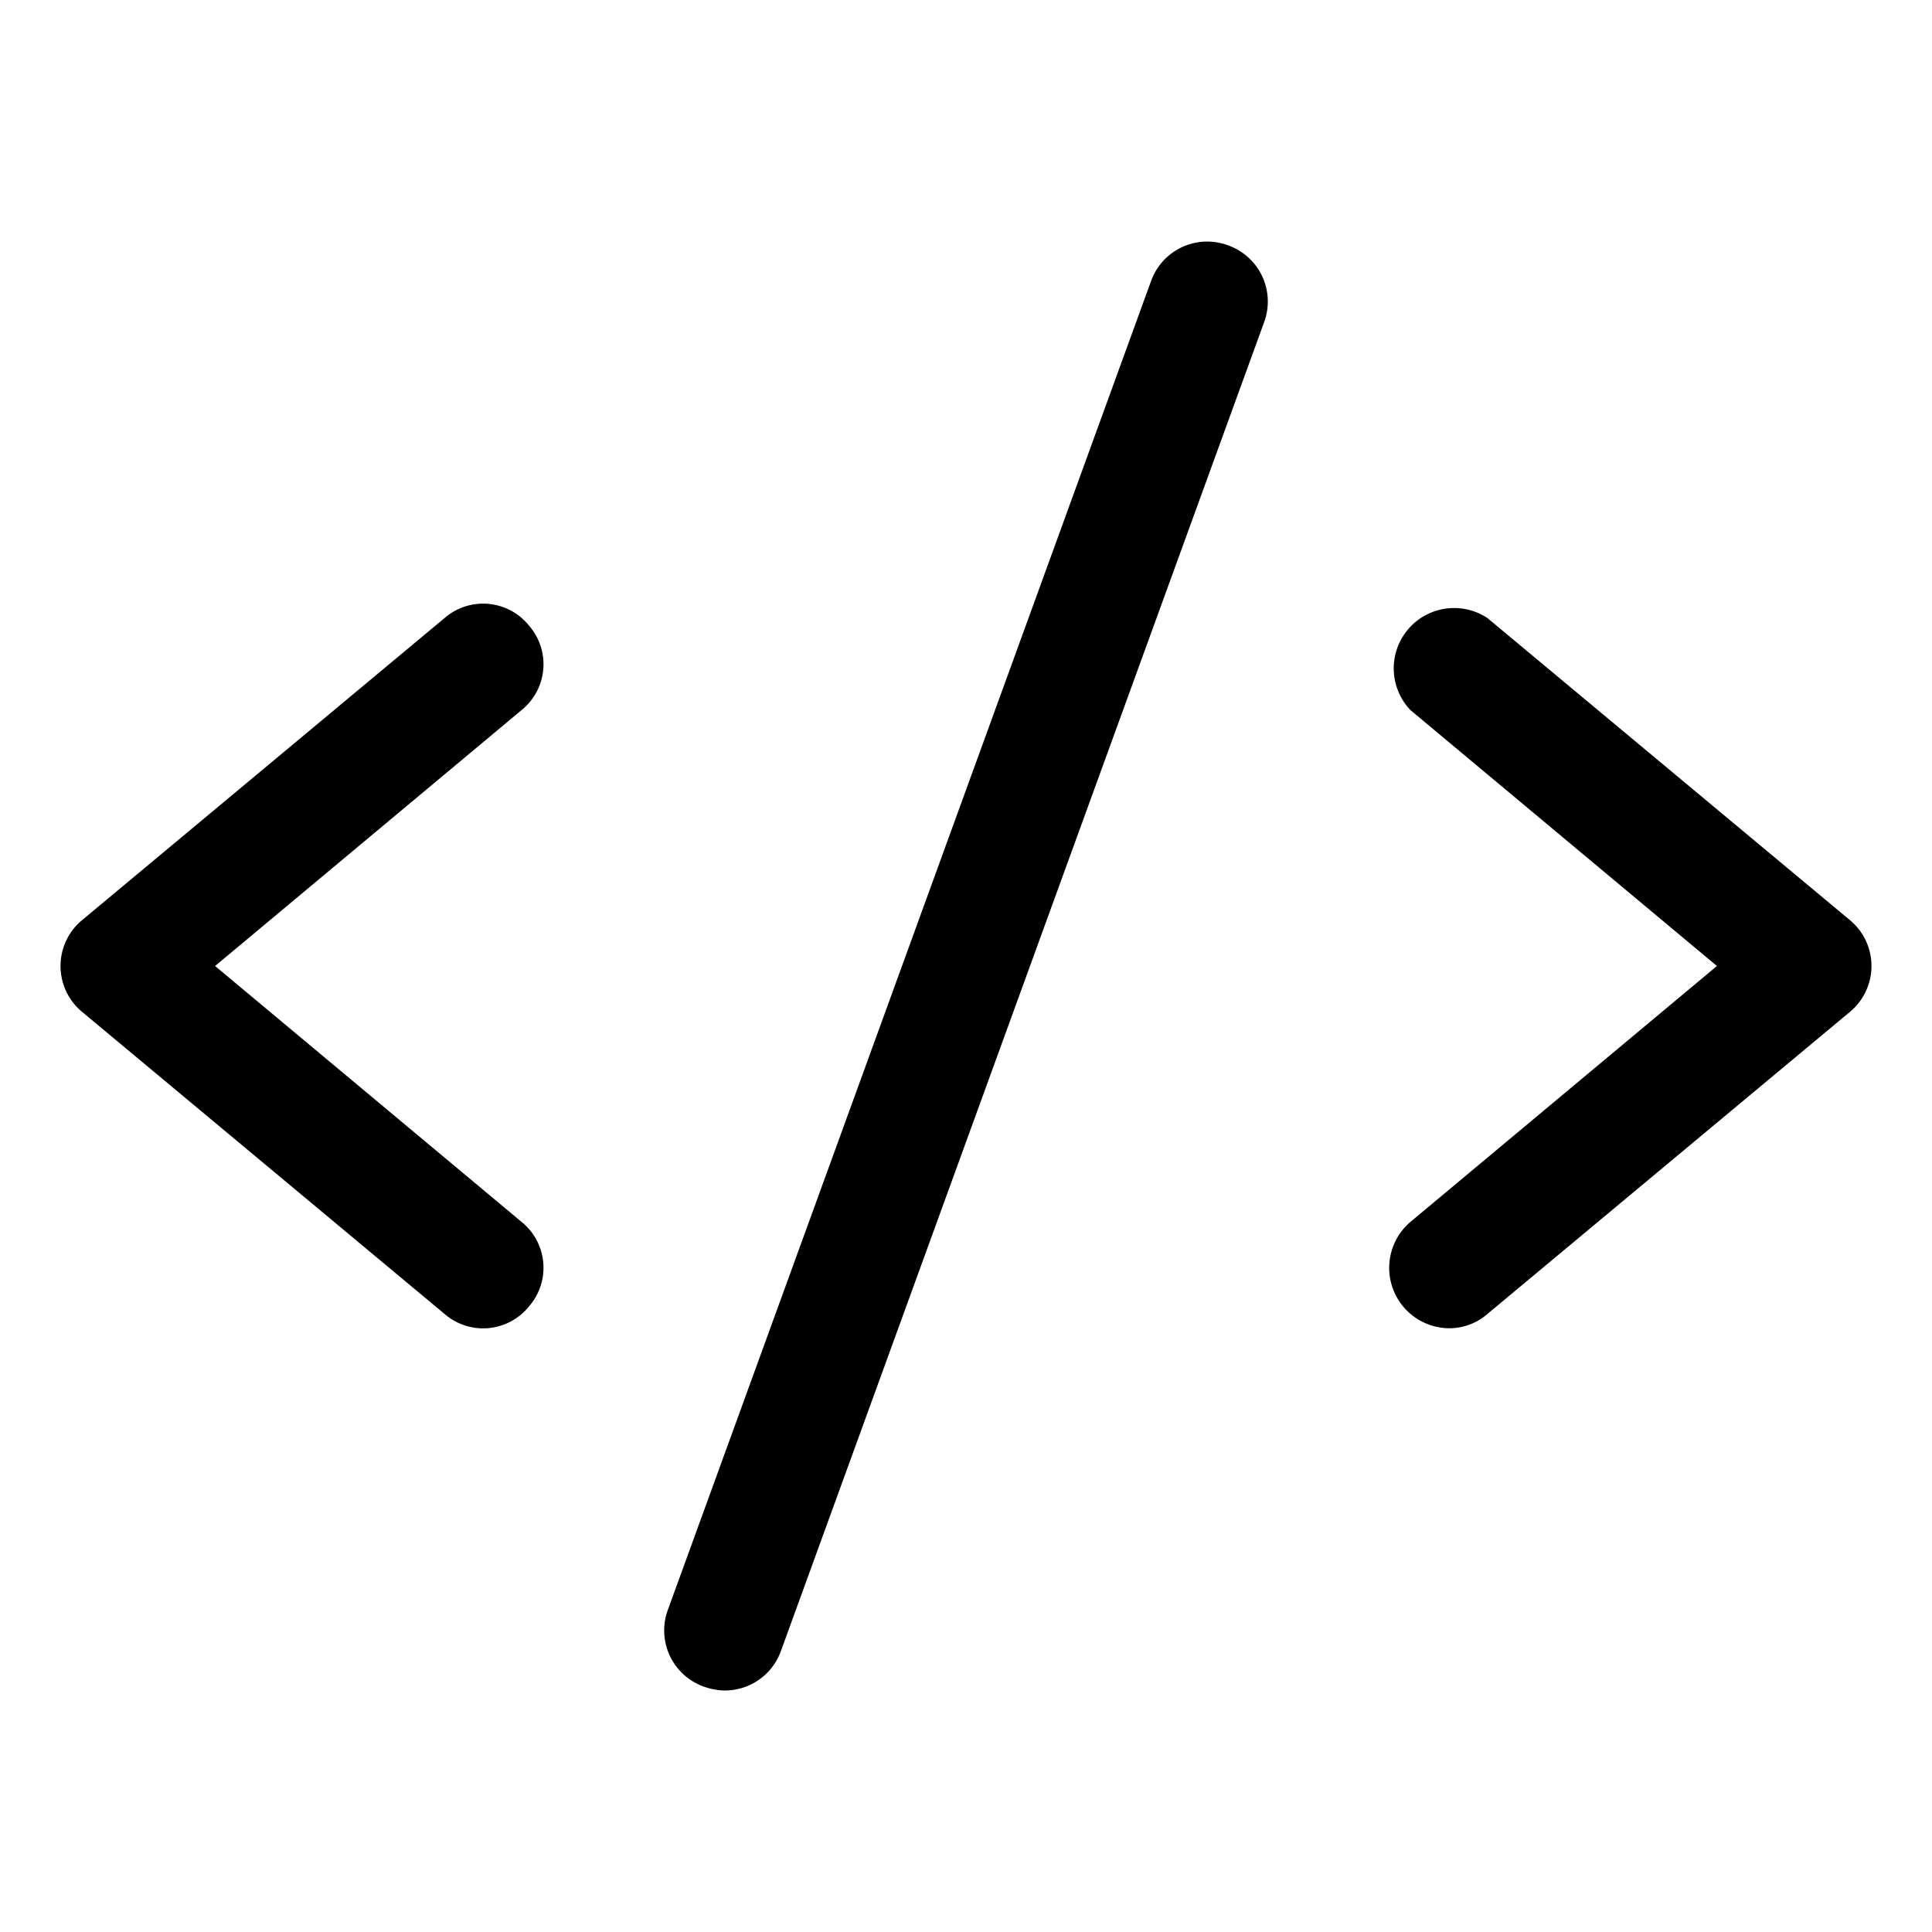
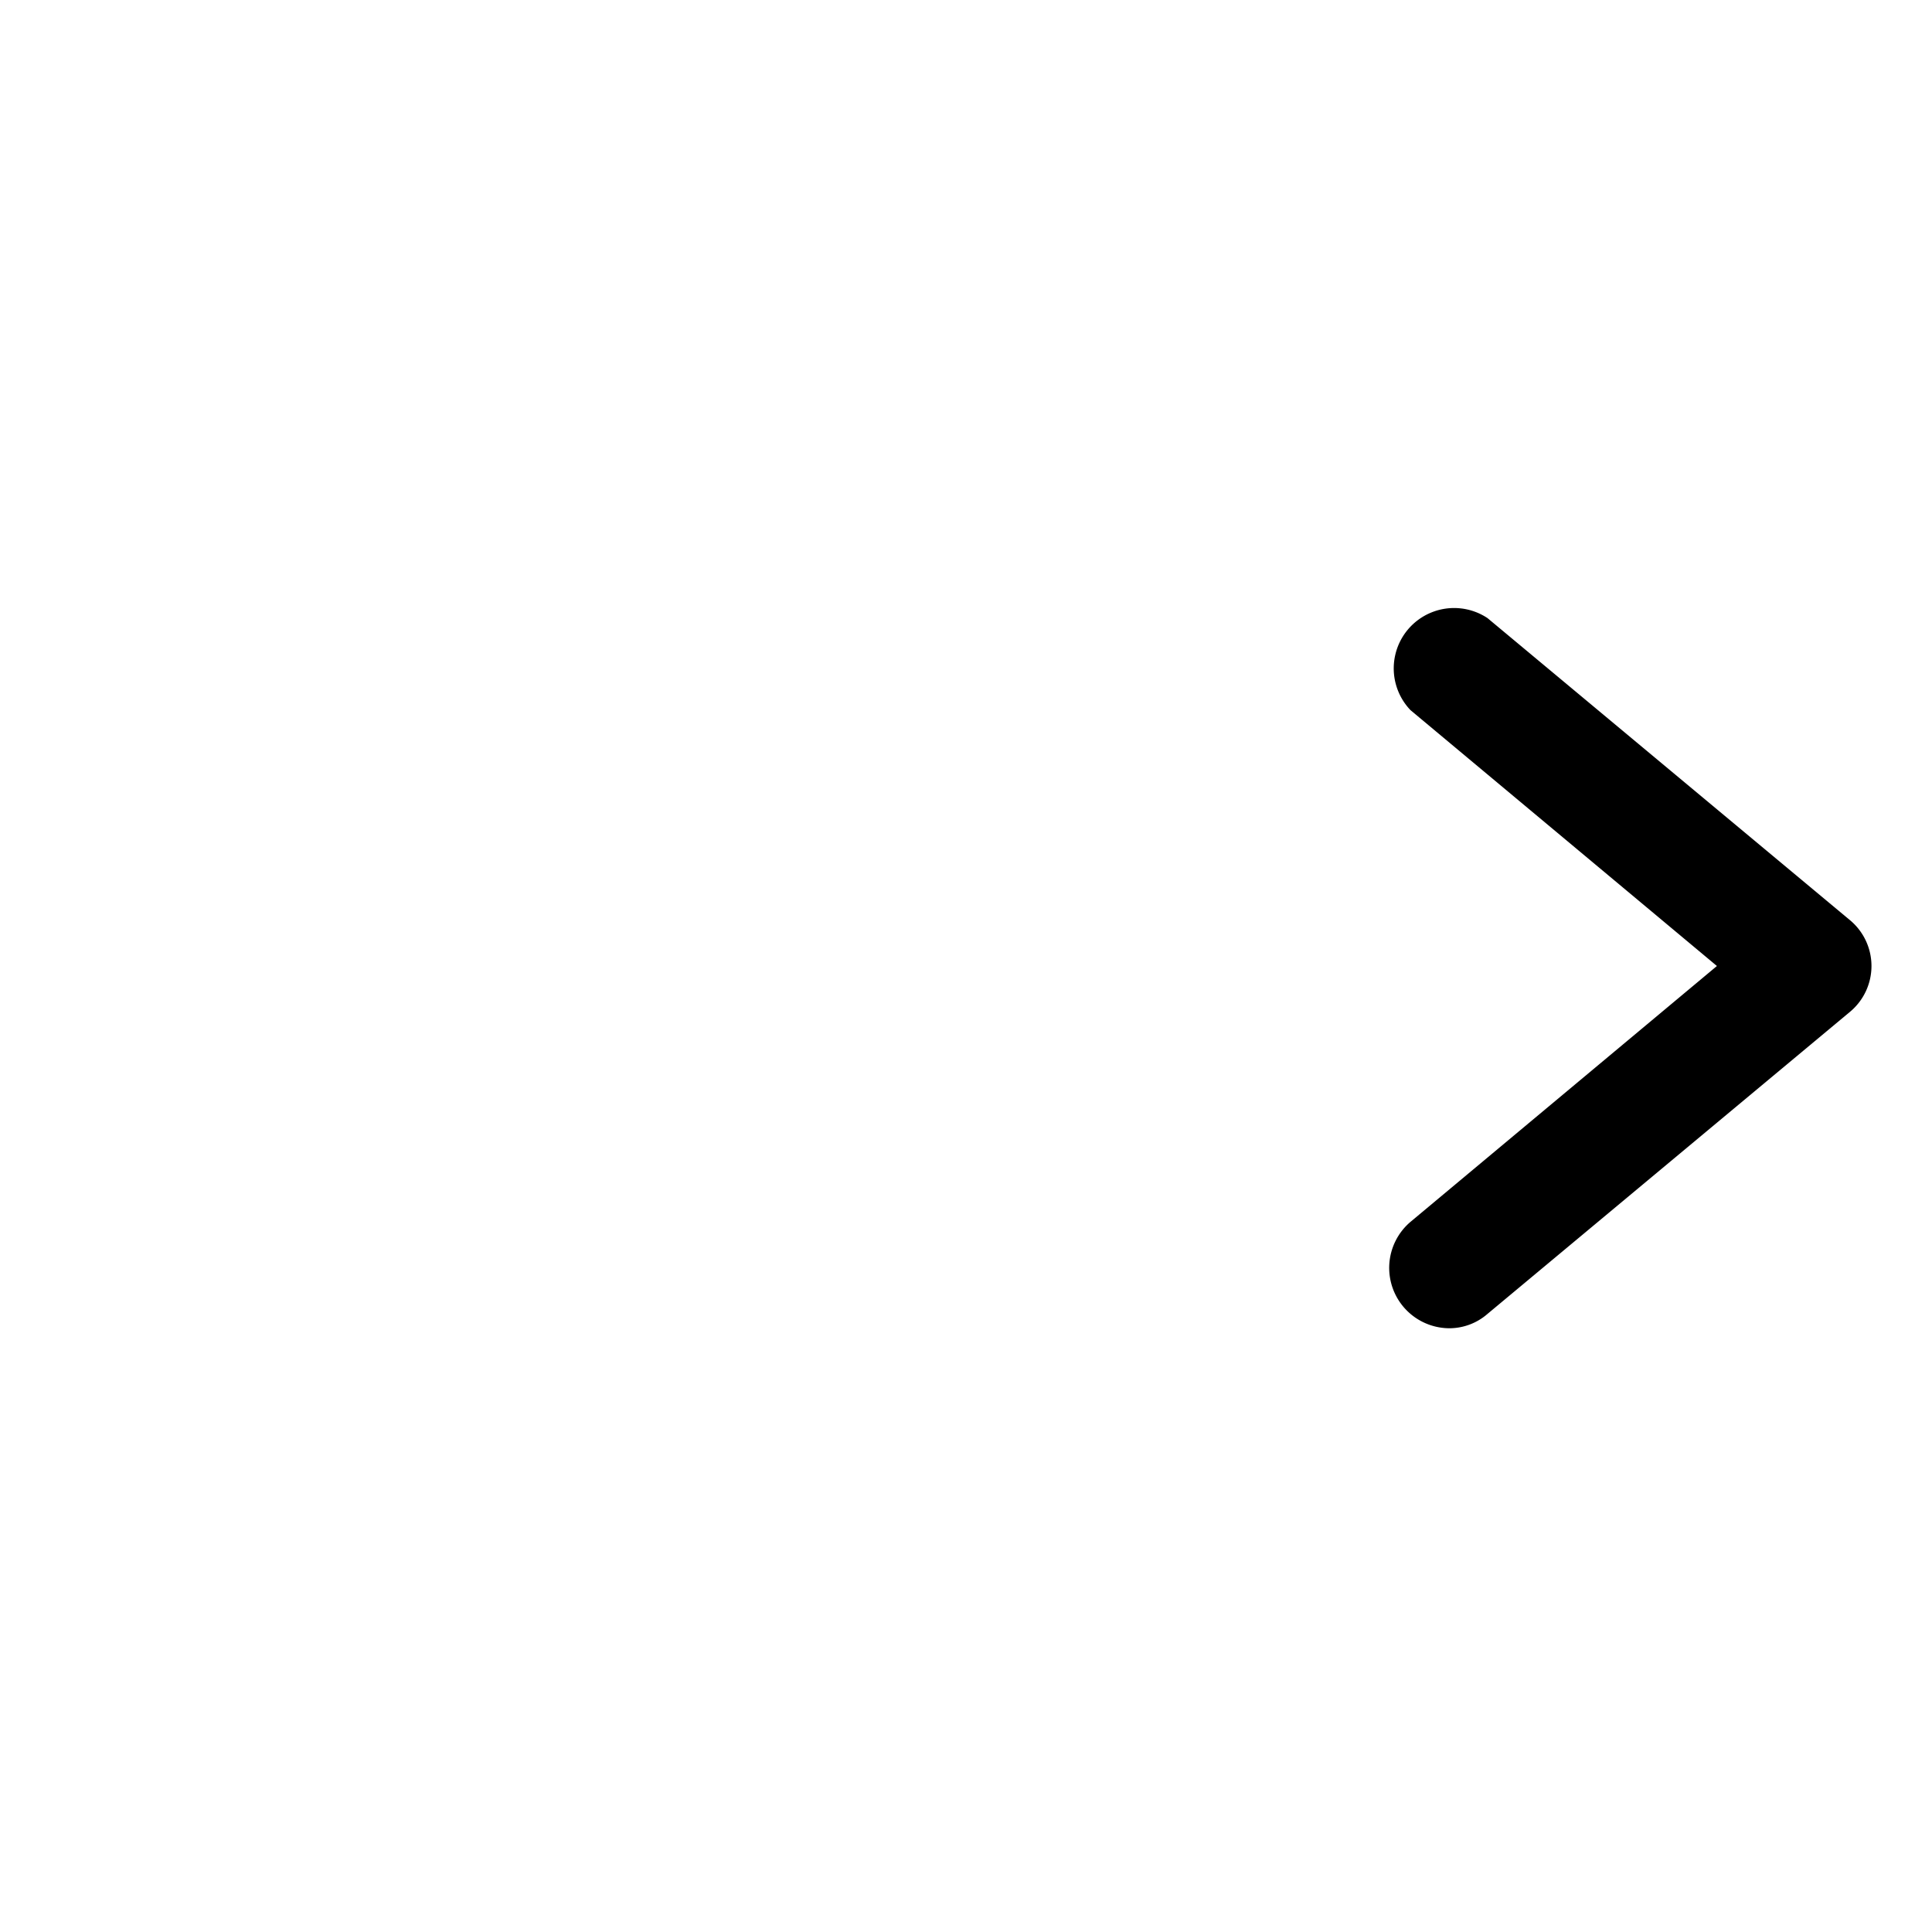
<svg xmlns="http://www.w3.org/2000/svg" viewBox="0 0 256 256">
  <rect width="256" height="256" fill="none" />
-   <path d="M70.1,82.9a7.8,7.8,0,0,0-11.2-1l-48,40a7.9,7.9,0,0,0,0,12.2l48,40a7.8,7.8,0,0,0,11.2-1,7.8,7.8,0,0,0-1-11.2L28.5,128,69.1,94.1A7.8,7.8,0,0,0,70.1,82.9Z" />
  <path d="M245.1,121.9l-48-40a8,8,0,0,0-10.2,12.2L227.5,128l-40.6,33.9A8,8,0,0,0,192,176a7.7,7.7,0,0,0,5.1-1.9l48-40a7.9,7.9,0,0,0,0-12.2Z" />
-   <path d="M162.7,32.5a7.9,7.9,0,0,0-10.2,4.8l-64,176a7.9,7.9,0,0,0,4.8,10.2,8.6,8.6,0,0,0,2.7.5,7.9,7.9,0,0,0,7.5-5.3l64-176A7.9,7.9,0,0,0,162.7,32.5Z" />
</svg>